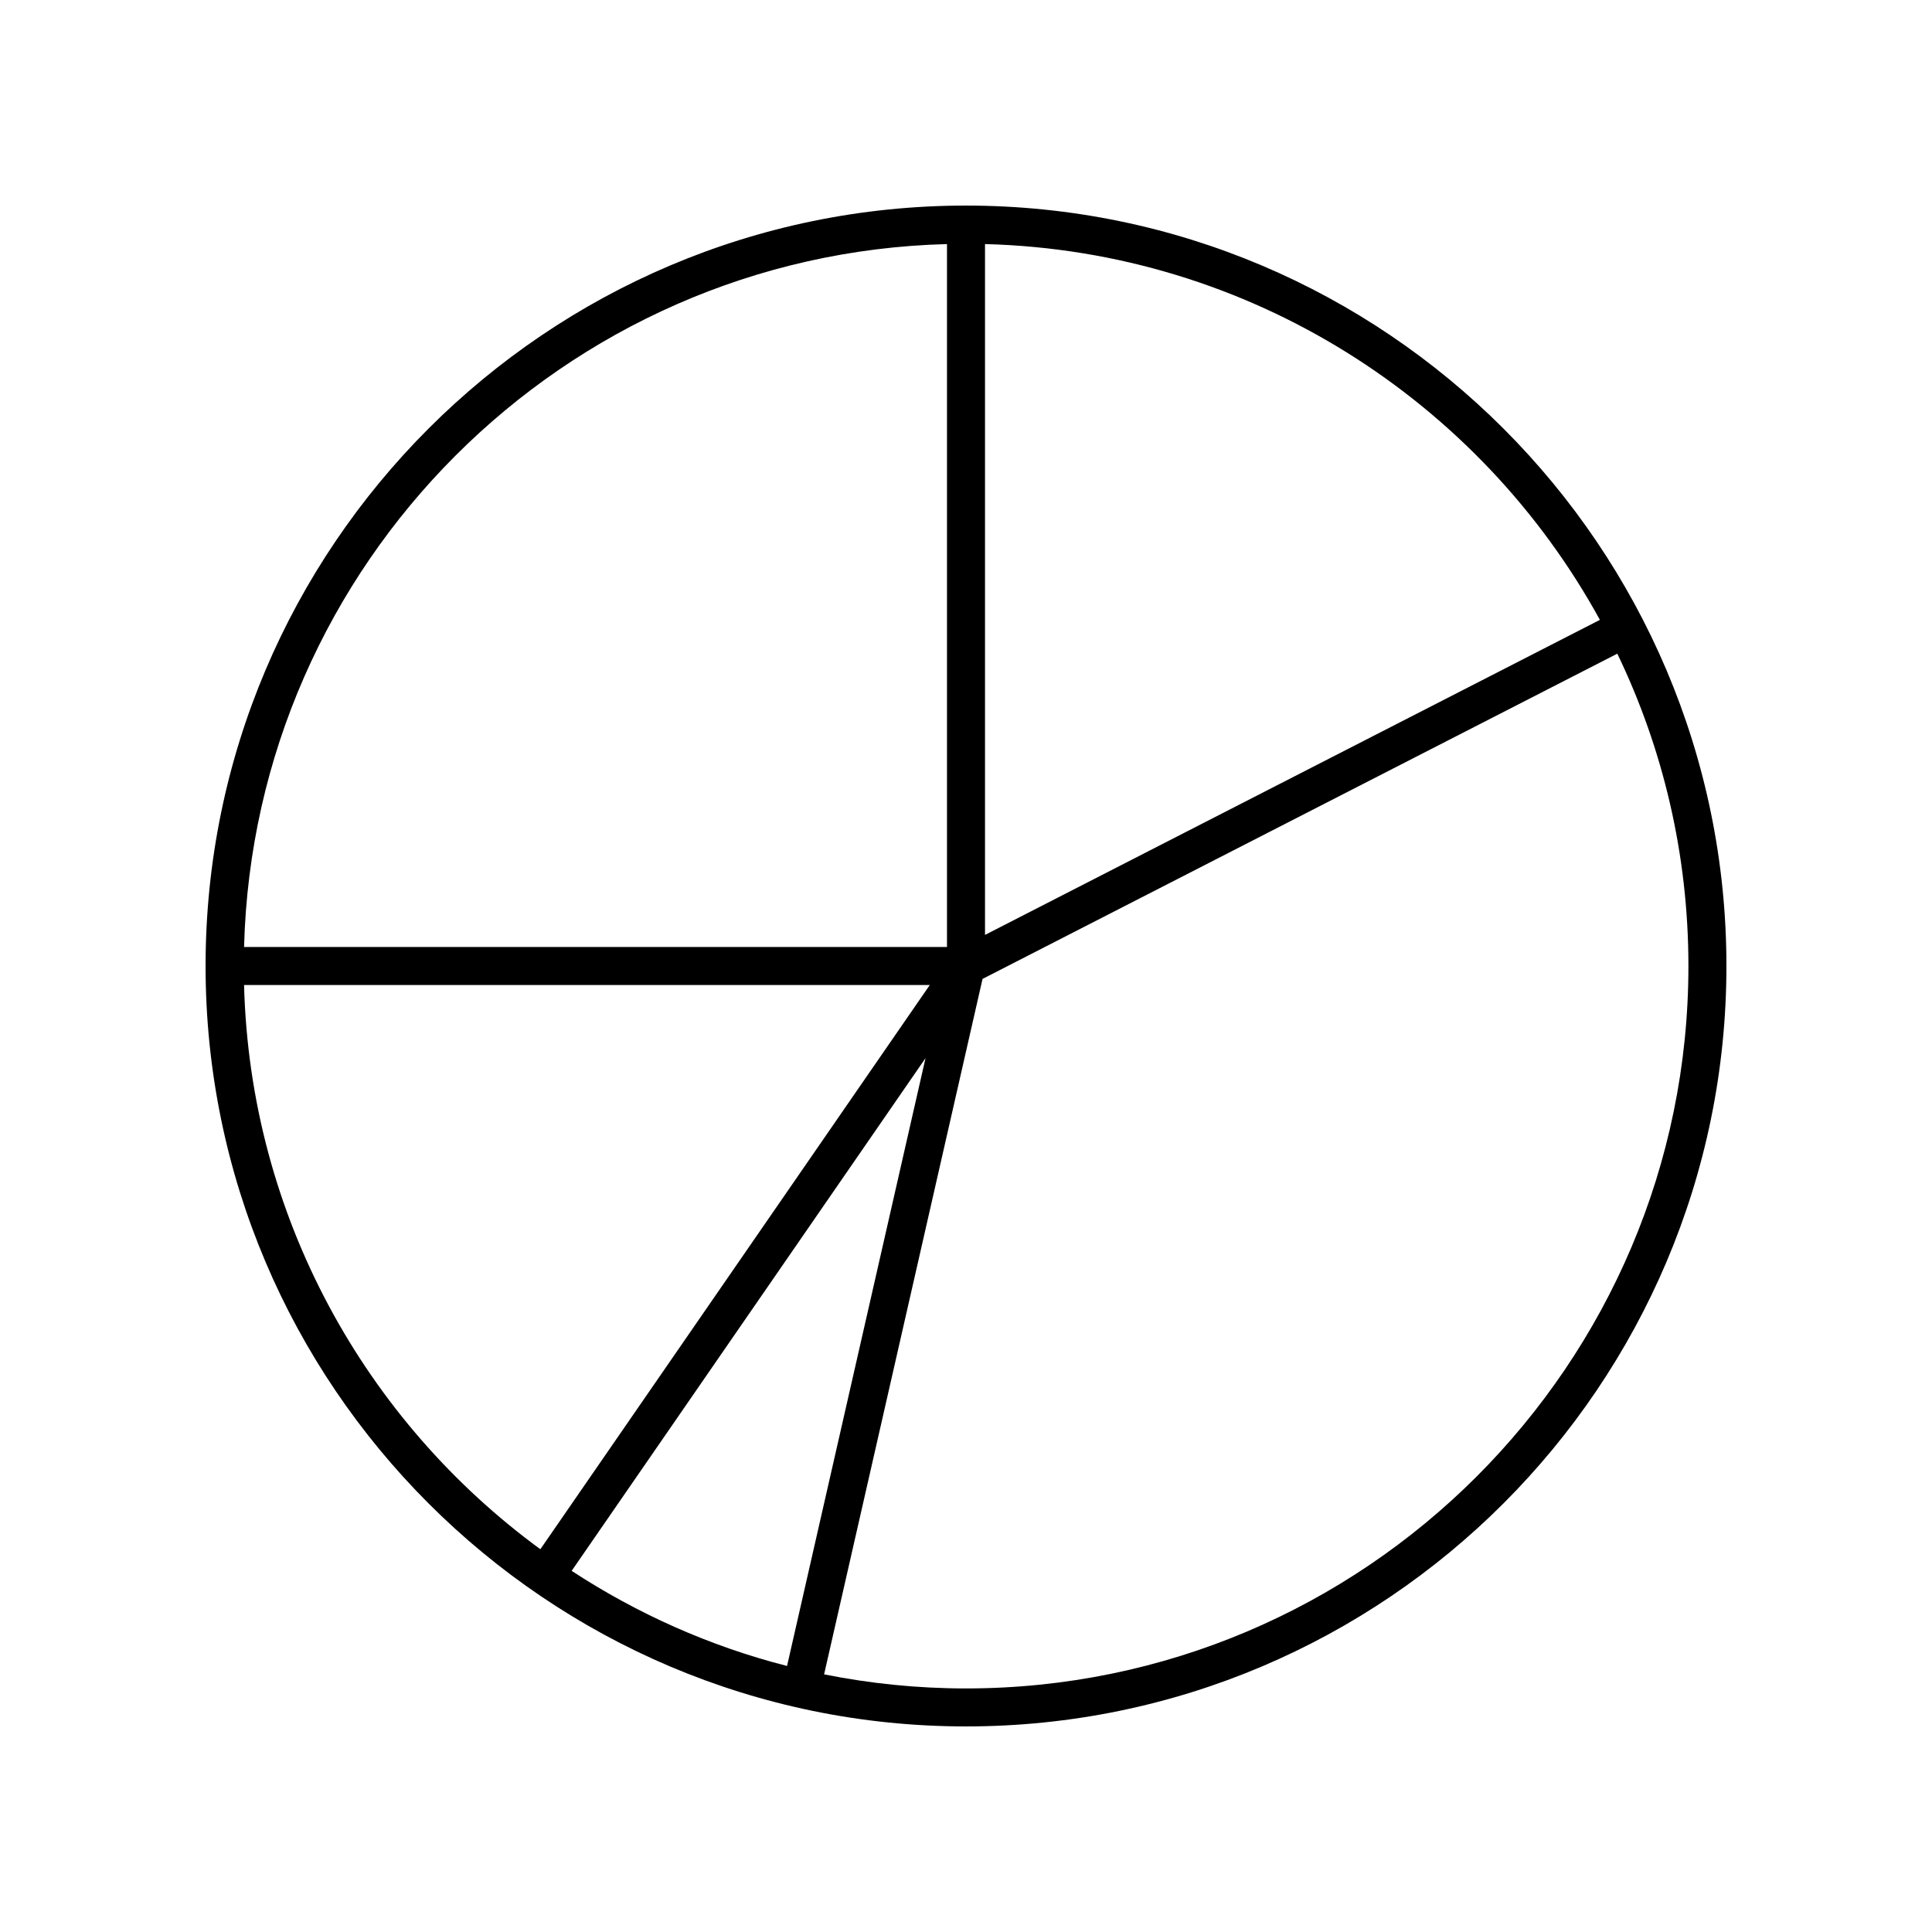
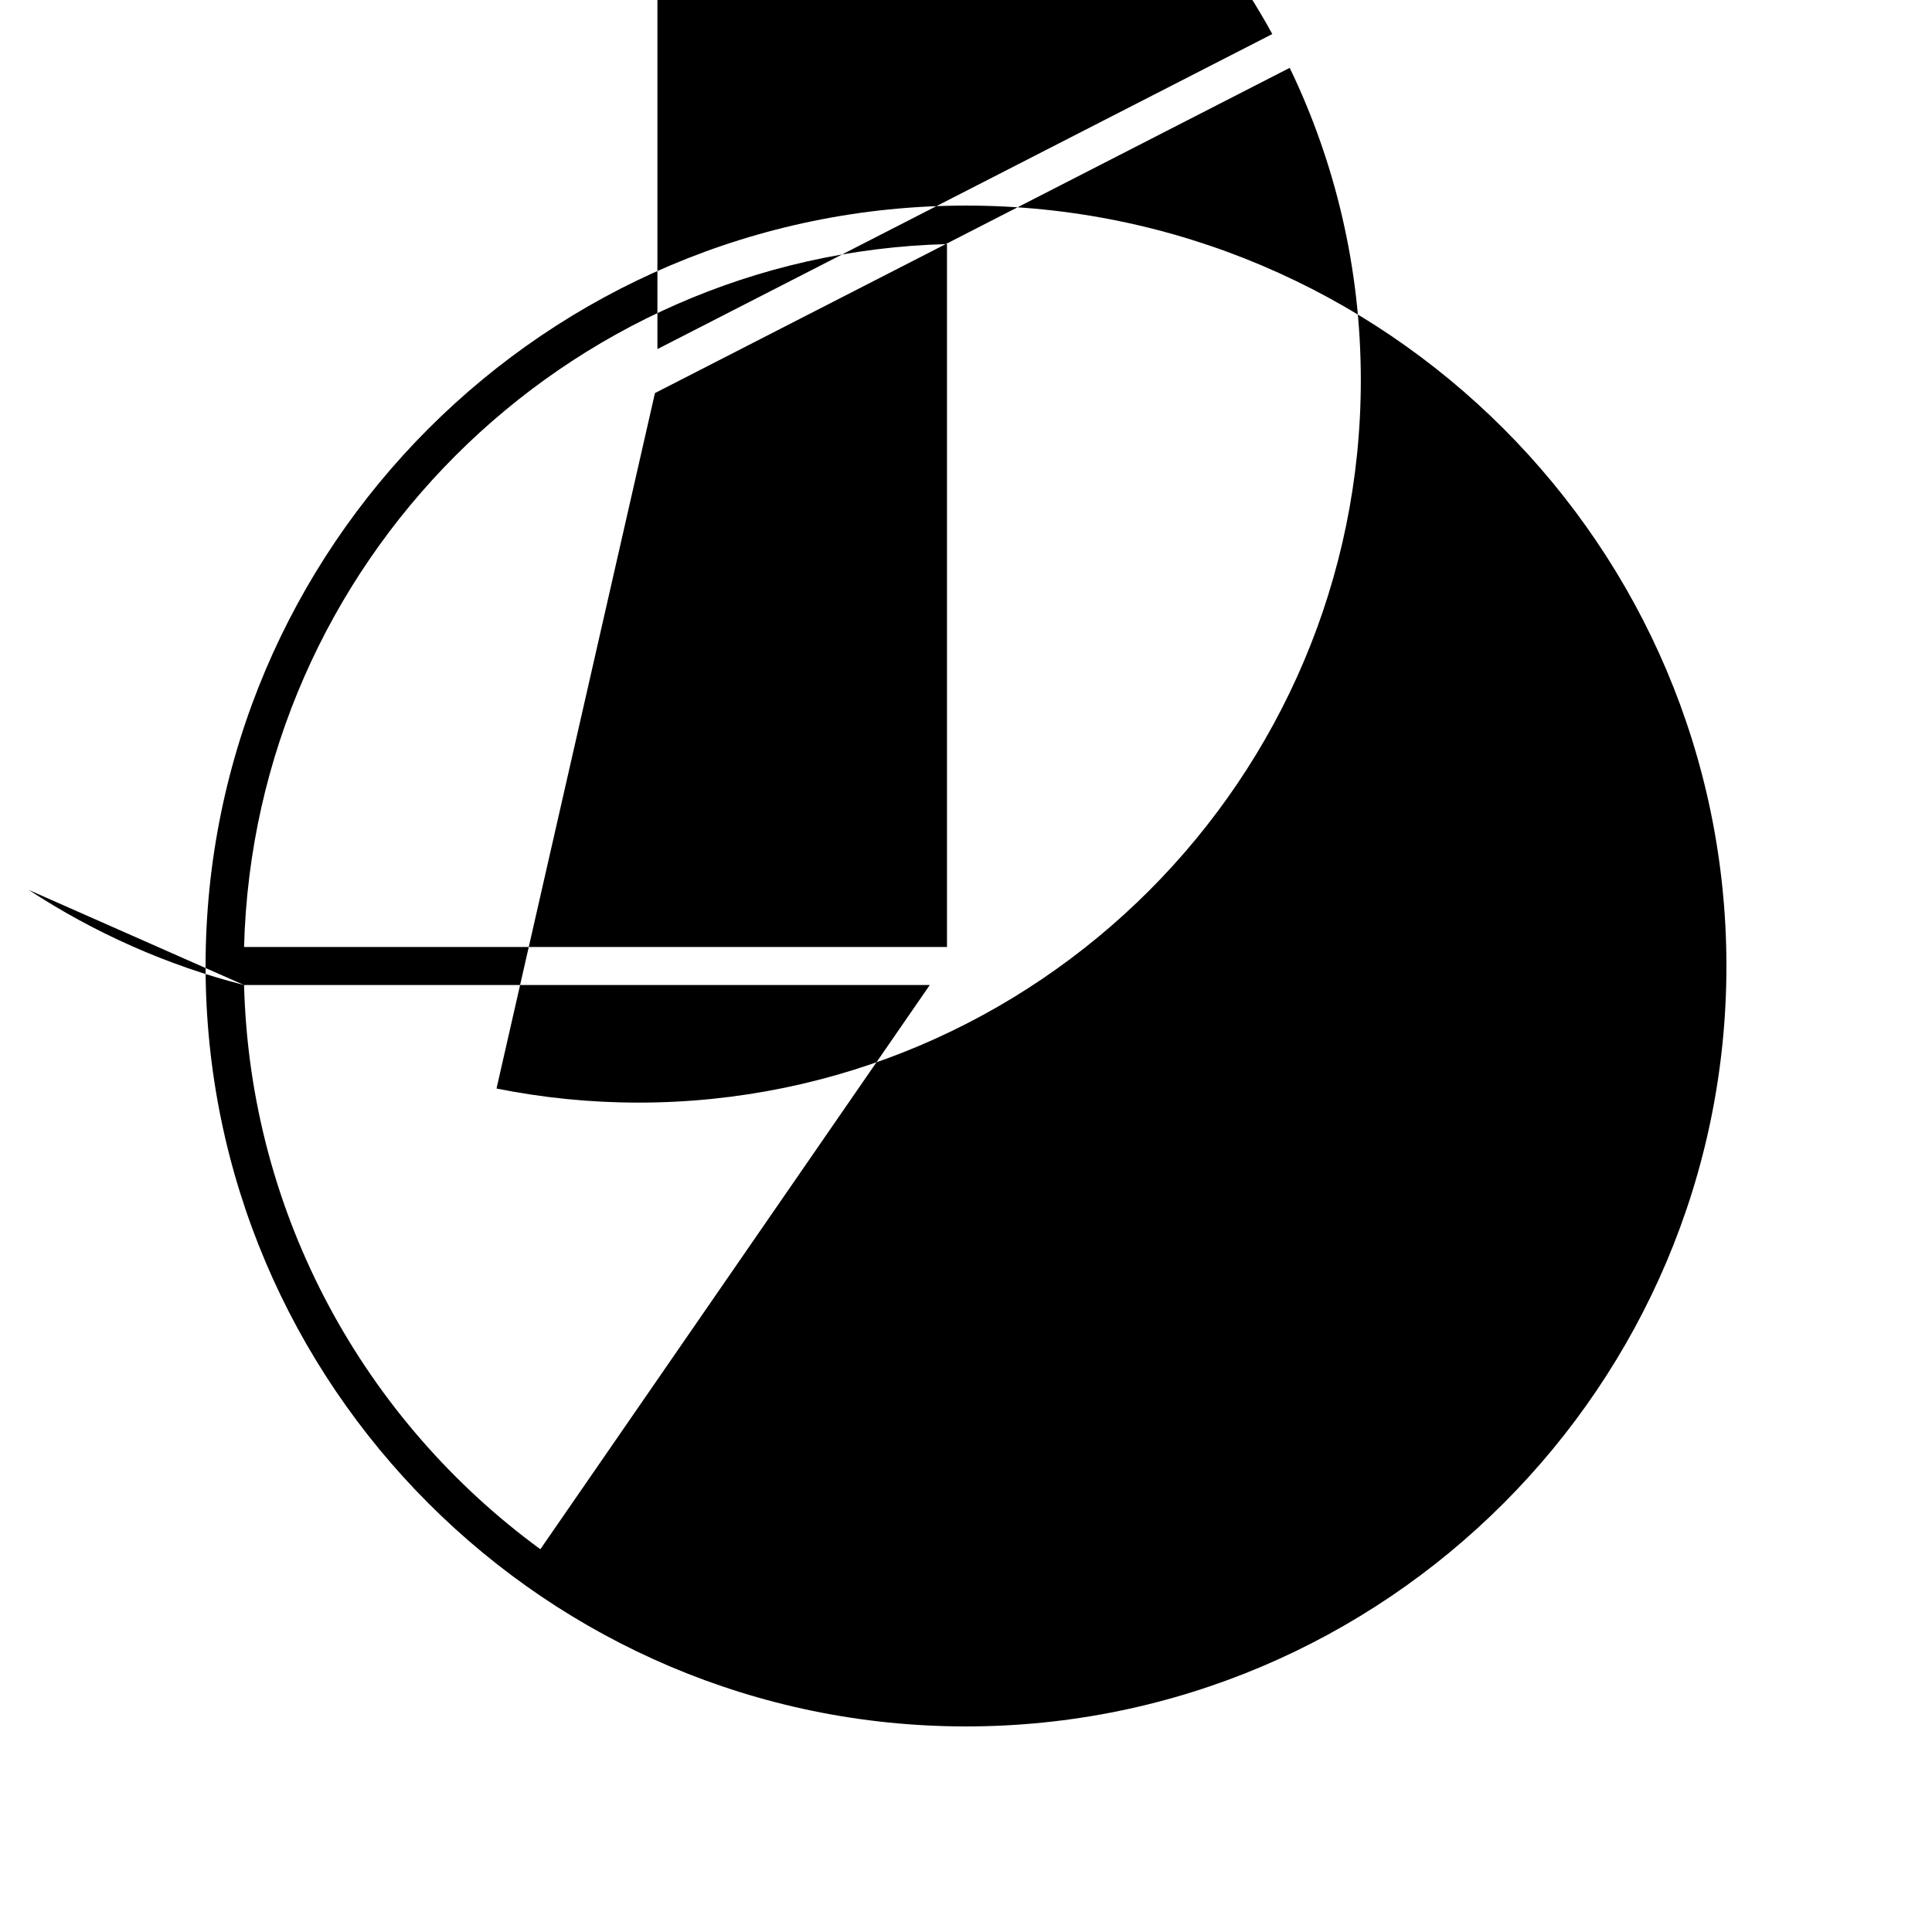
<svg xmlns="http://www.w3.org/2000/svg" fill="#000000" width="800px" height="800px" version="1.1" viewBox="144 144 512 512">
-   <path d="m400 198.48c-111.12 0-201.52 90.406-201.52 201.52s90.406 201.52 201.52 201.52 201.52-90.406 201.52-201.52c0-111.12-90.406-201.52-201.52-201.52zm-5.039 10.203v186.28h-186.28c2.644-101.56 84.723-183.64 186.28-186.28zm-186.28 196.36h181.72l-103.2 149.52c-46.367-33.93-76.926-88.172-78.523-149.52zm86.816 155.25 93.777-135.88-36.699 161.09c-20.562-5.258-39.773-13.887-57.078-25.207zm295.95-160.29c0 105.56-85.883 191.45-191.45 191.45-12.871 0-25.438-1.297-37.602-3.731l41.988-184.3 168.22-86.191c12.074 25.066 18.844 53.145 18.844 82.777zm-186.41-8.242v-183.08c70.227 1.828 131.16 41.605 162.95 99.59z" />
+   <path d="m400 198.48c-111.12 0-201.52 90.406-201.52 201.52s90.406 201.52 201.52 201.52 201.52-90.406 201.52-201.52c0-111.12-90.406-201.52-201.52-201.52zm-5.039 10.203v186.28h-186.28c2.644-101.56 84.723-183.64 186.28-186.28zm-186.28 196.36h181.72l-103.2 149.52c-46.367-33.93-76.926-88.172-78.523-149.52zc-20.562-5.258-39.773-13.887-57.078-25.207zm295.95-160.29c0 105.56-85.883 191.45-191.45 191.45-12.871 0-25.438-1.297-37.602-3.731l41.988-184.3 168.22-86.191c12.074 25.066 18.844 53.145 18.844 82.777zm-186.41-8.242v-183.08c70.227 1.828 131.16 41.605 162.95 99.59z" />
</svg>